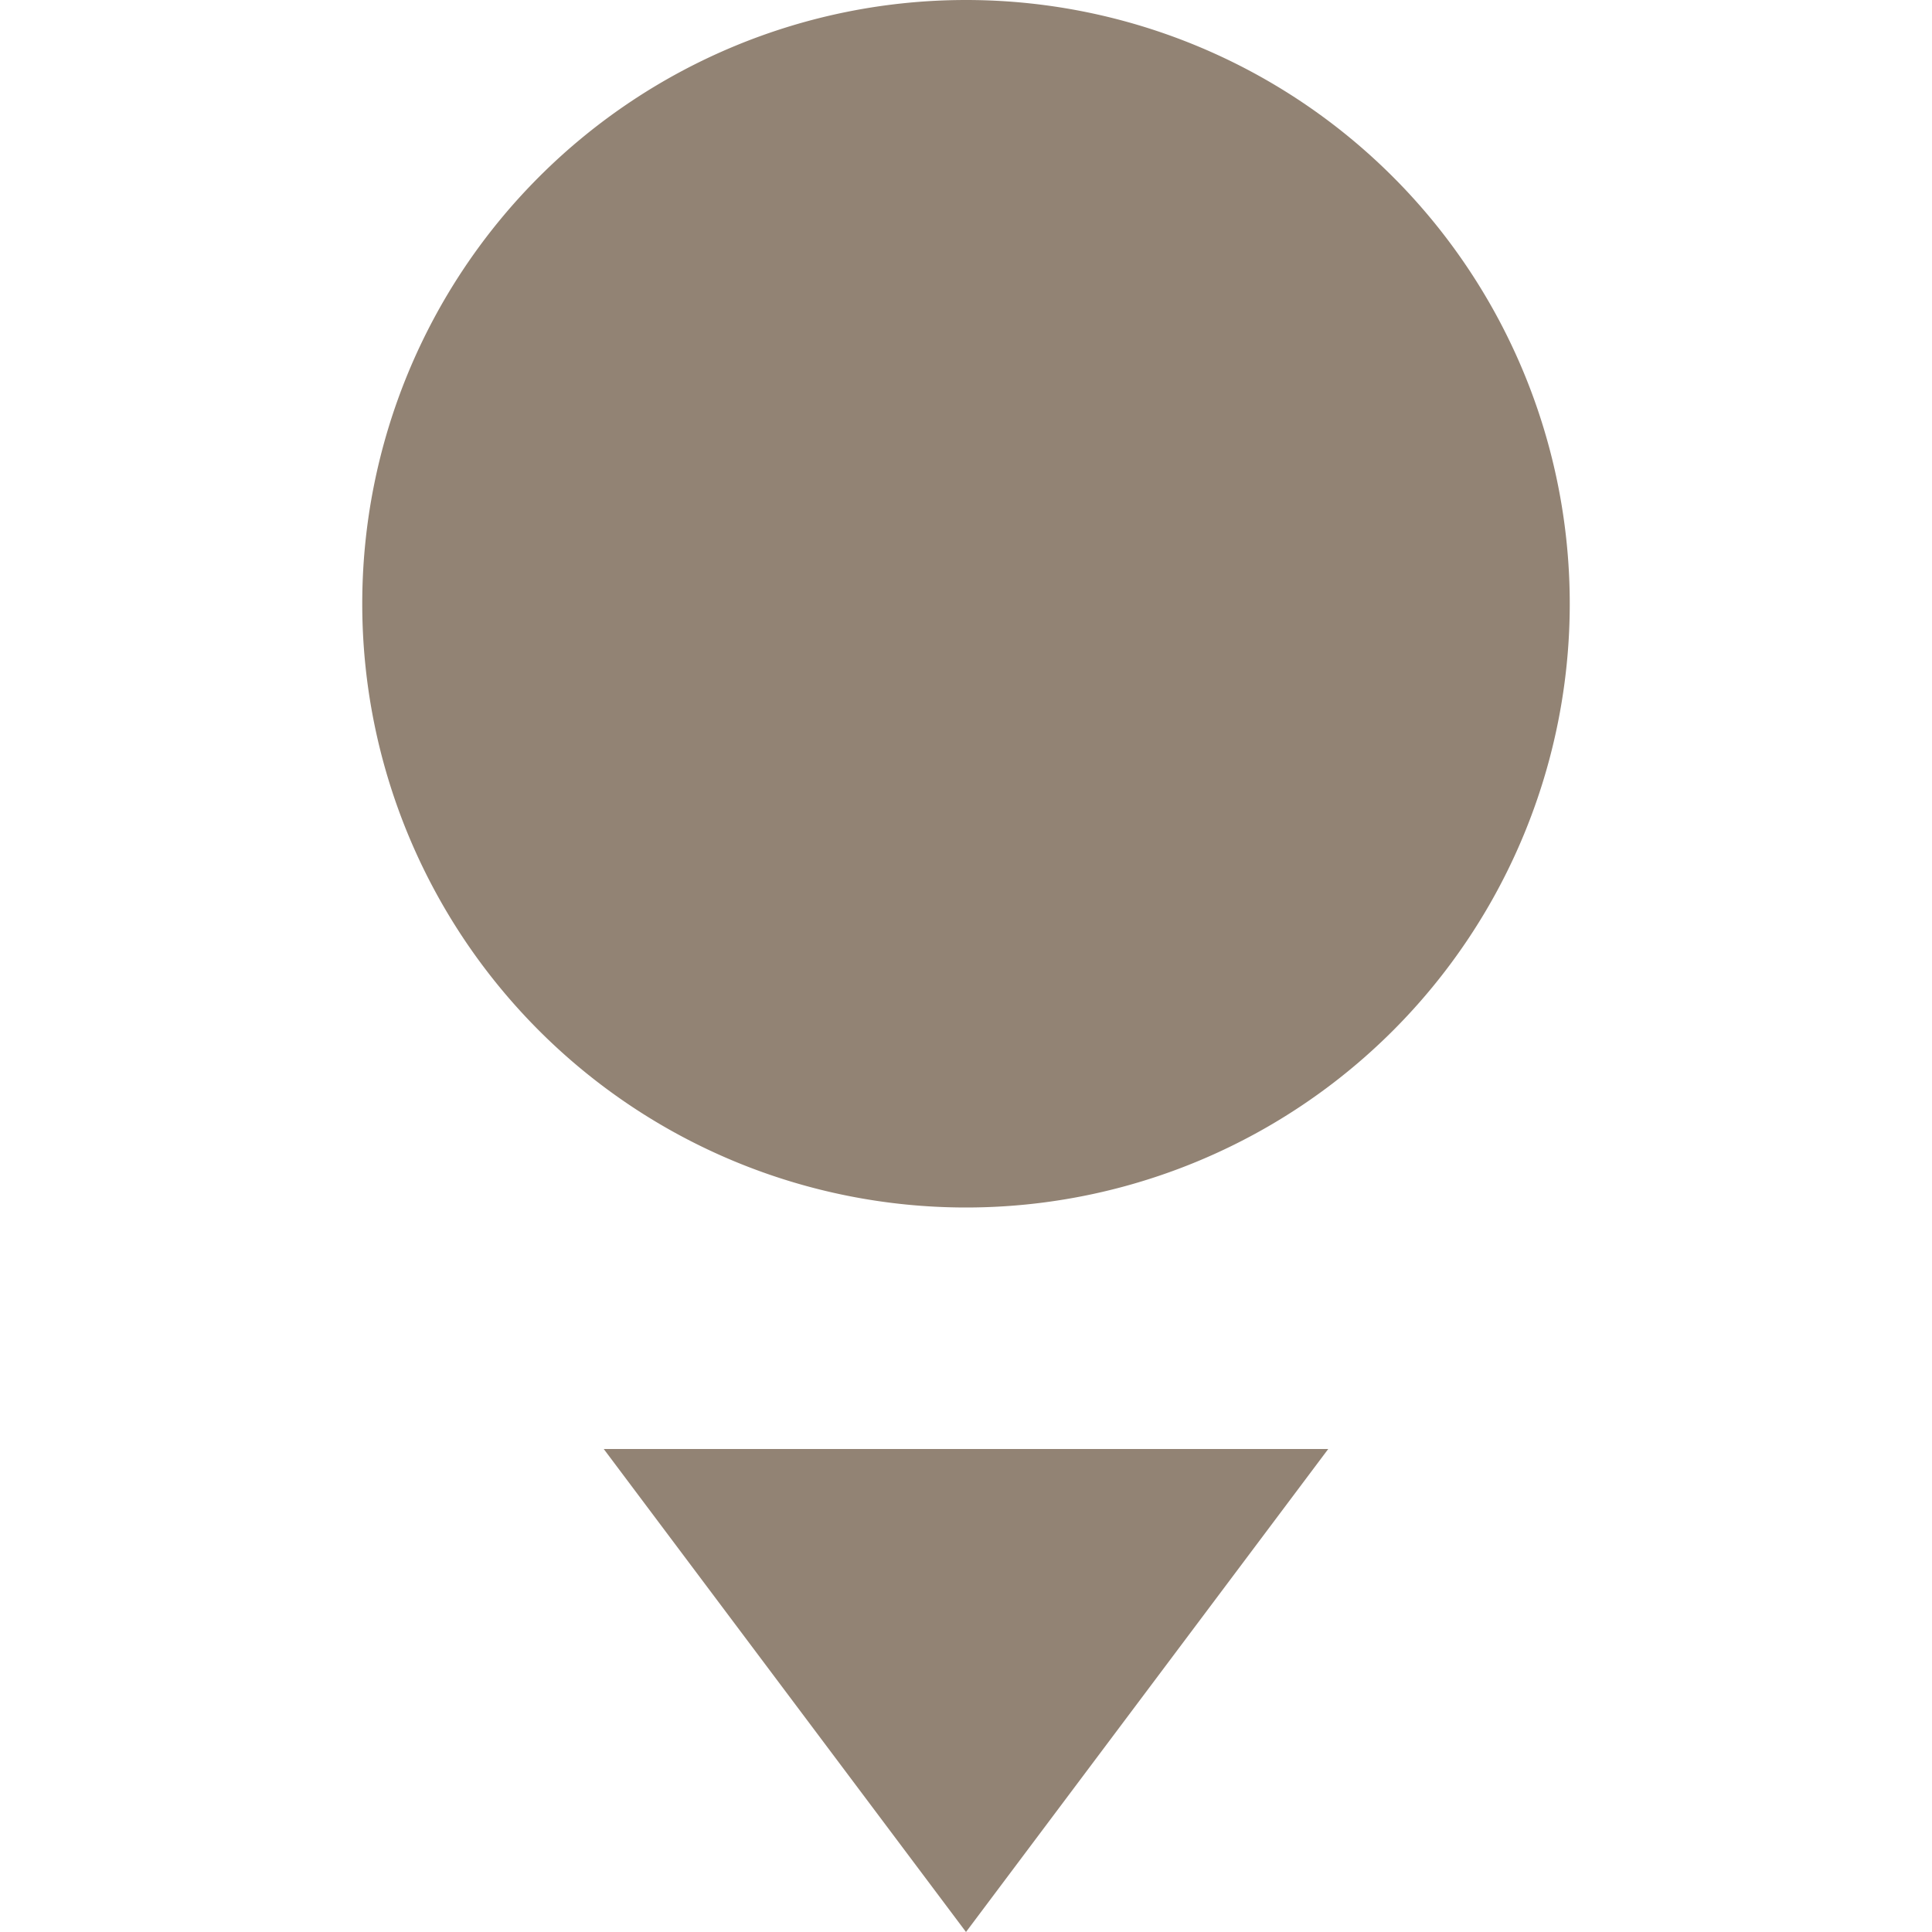
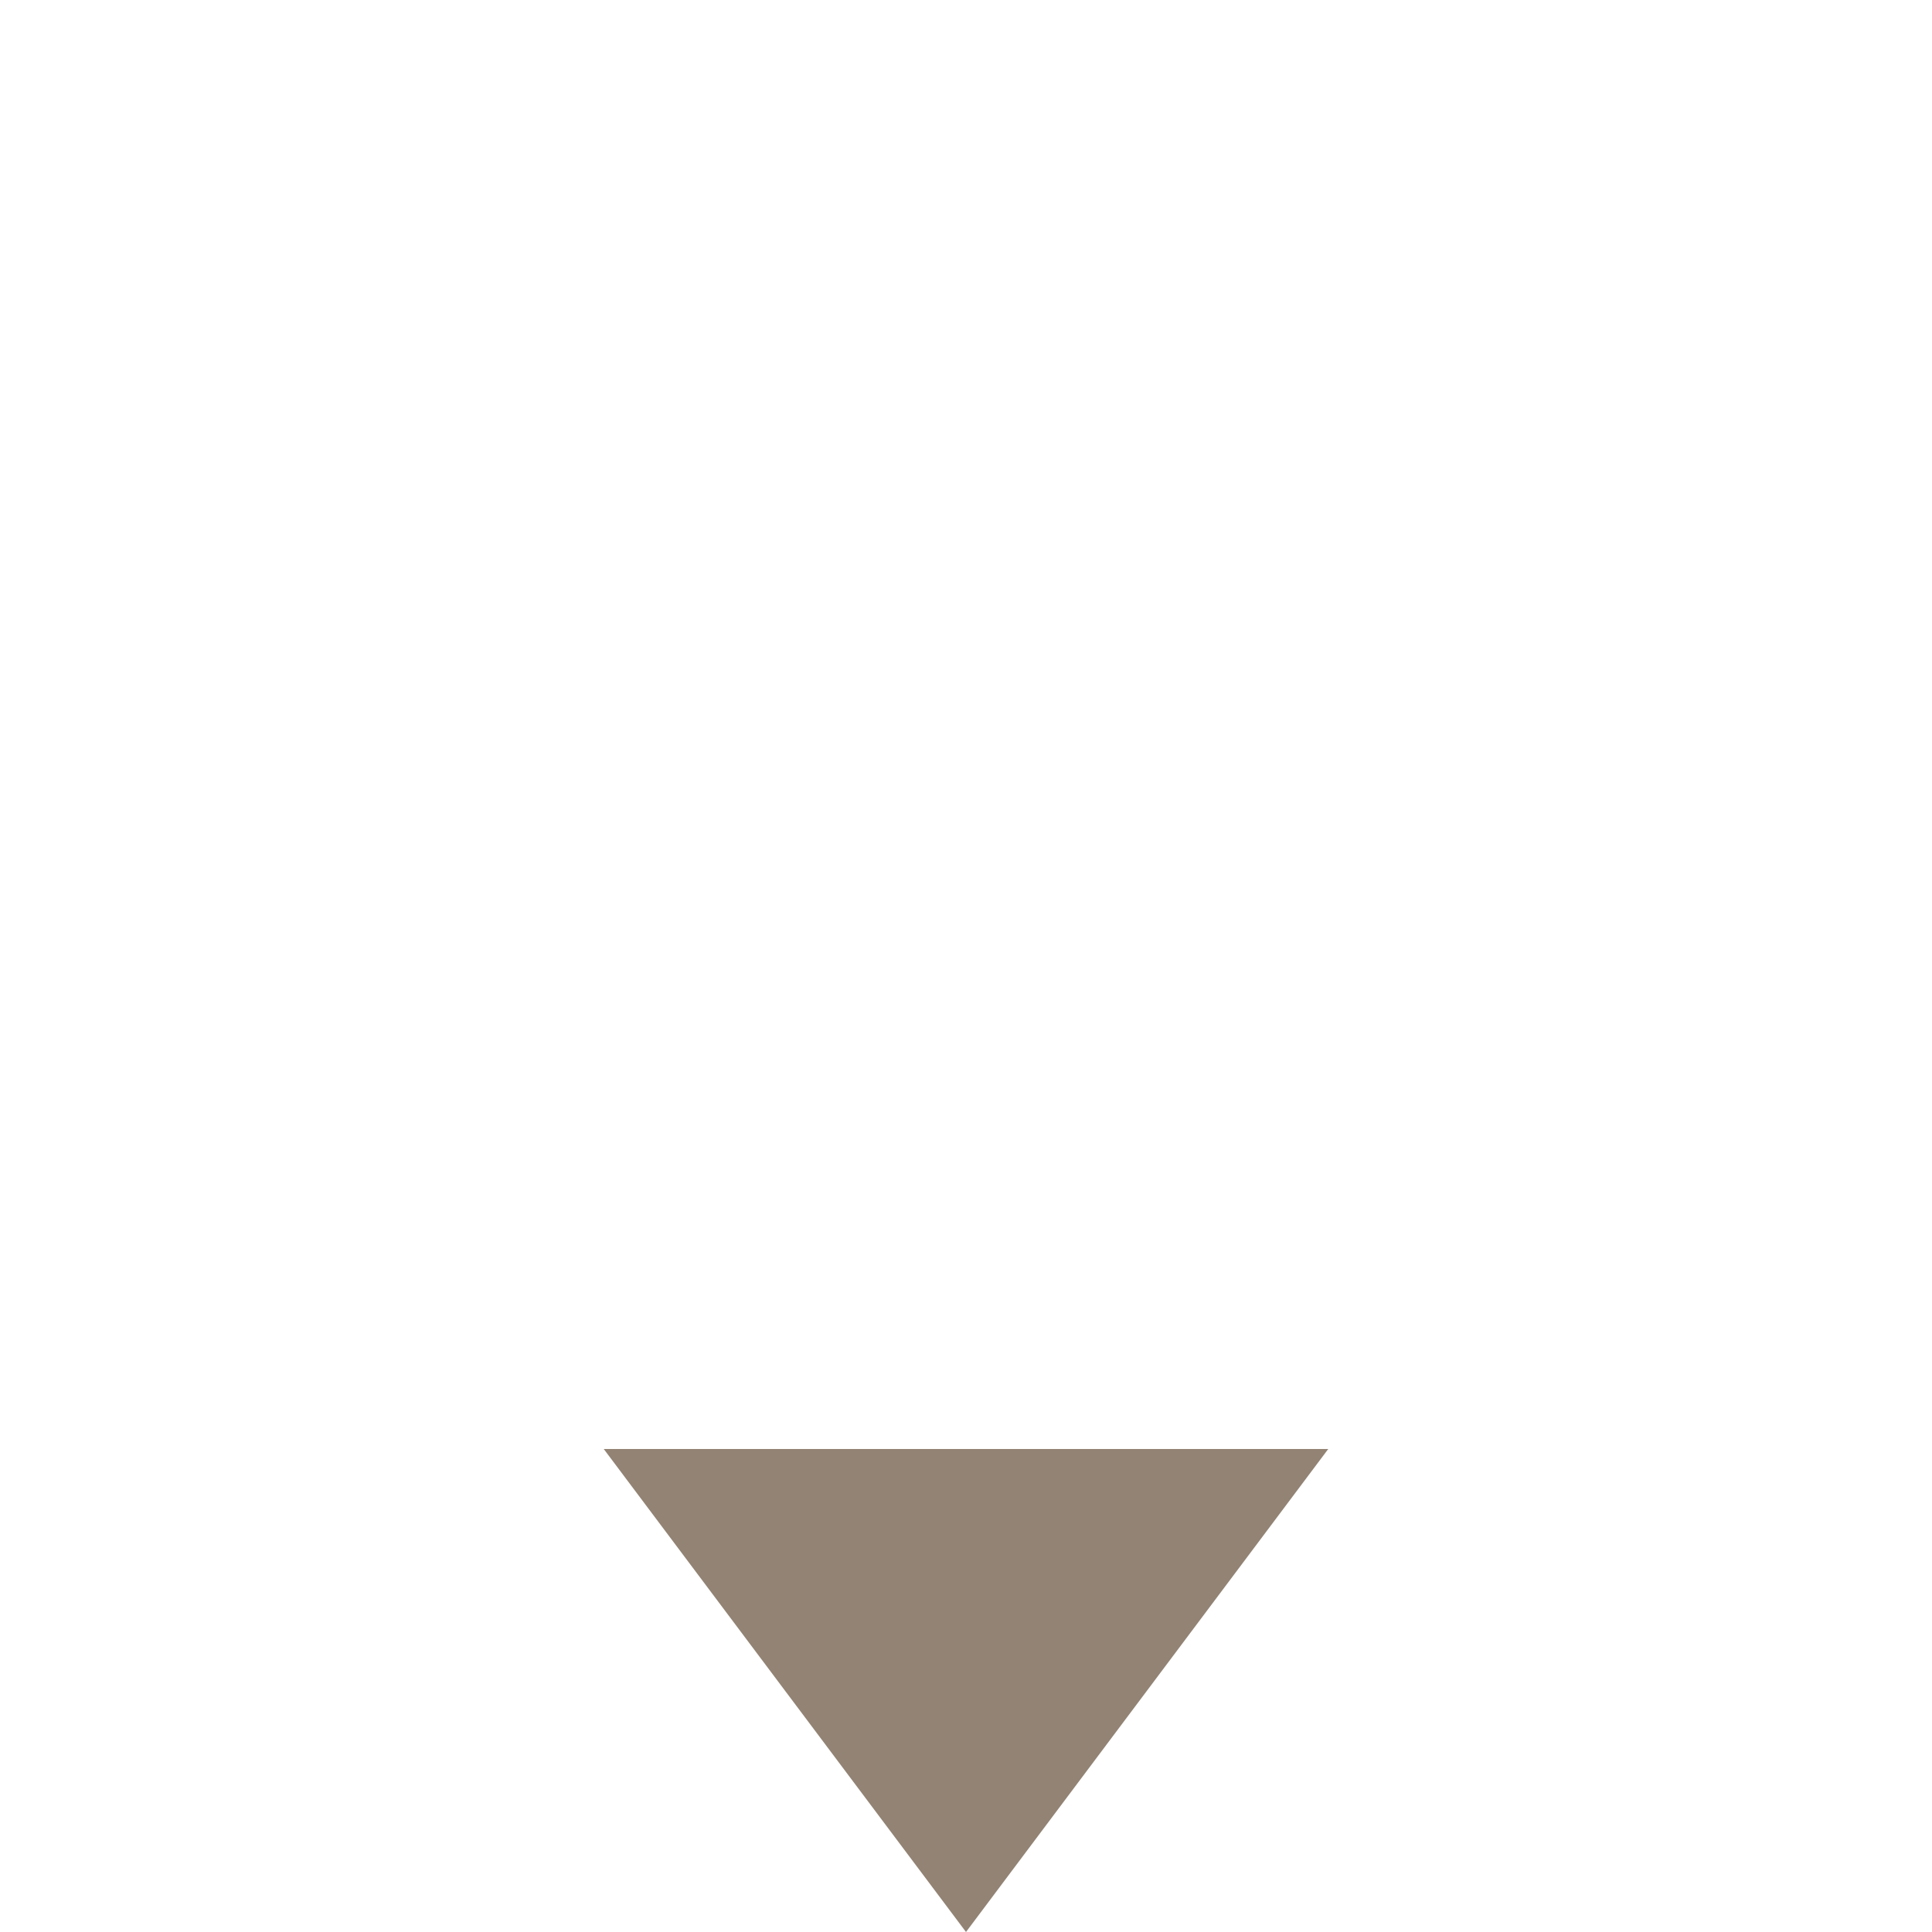
<svg xmlns="http://www.w3.org/2000/svg" width="16" height="16" version="1.1">
-   <path style="fill:#928374" d="M 13,5 A 5,5 0 0 1 8,10 5,5 0 0 1 3,5 5,5 0 0 1 8,0 5,5 0 0 1 13,5 Z" />
  <path style="fill:#928374" d="M 5,12 8,16 11,12 Z" />
</svg>